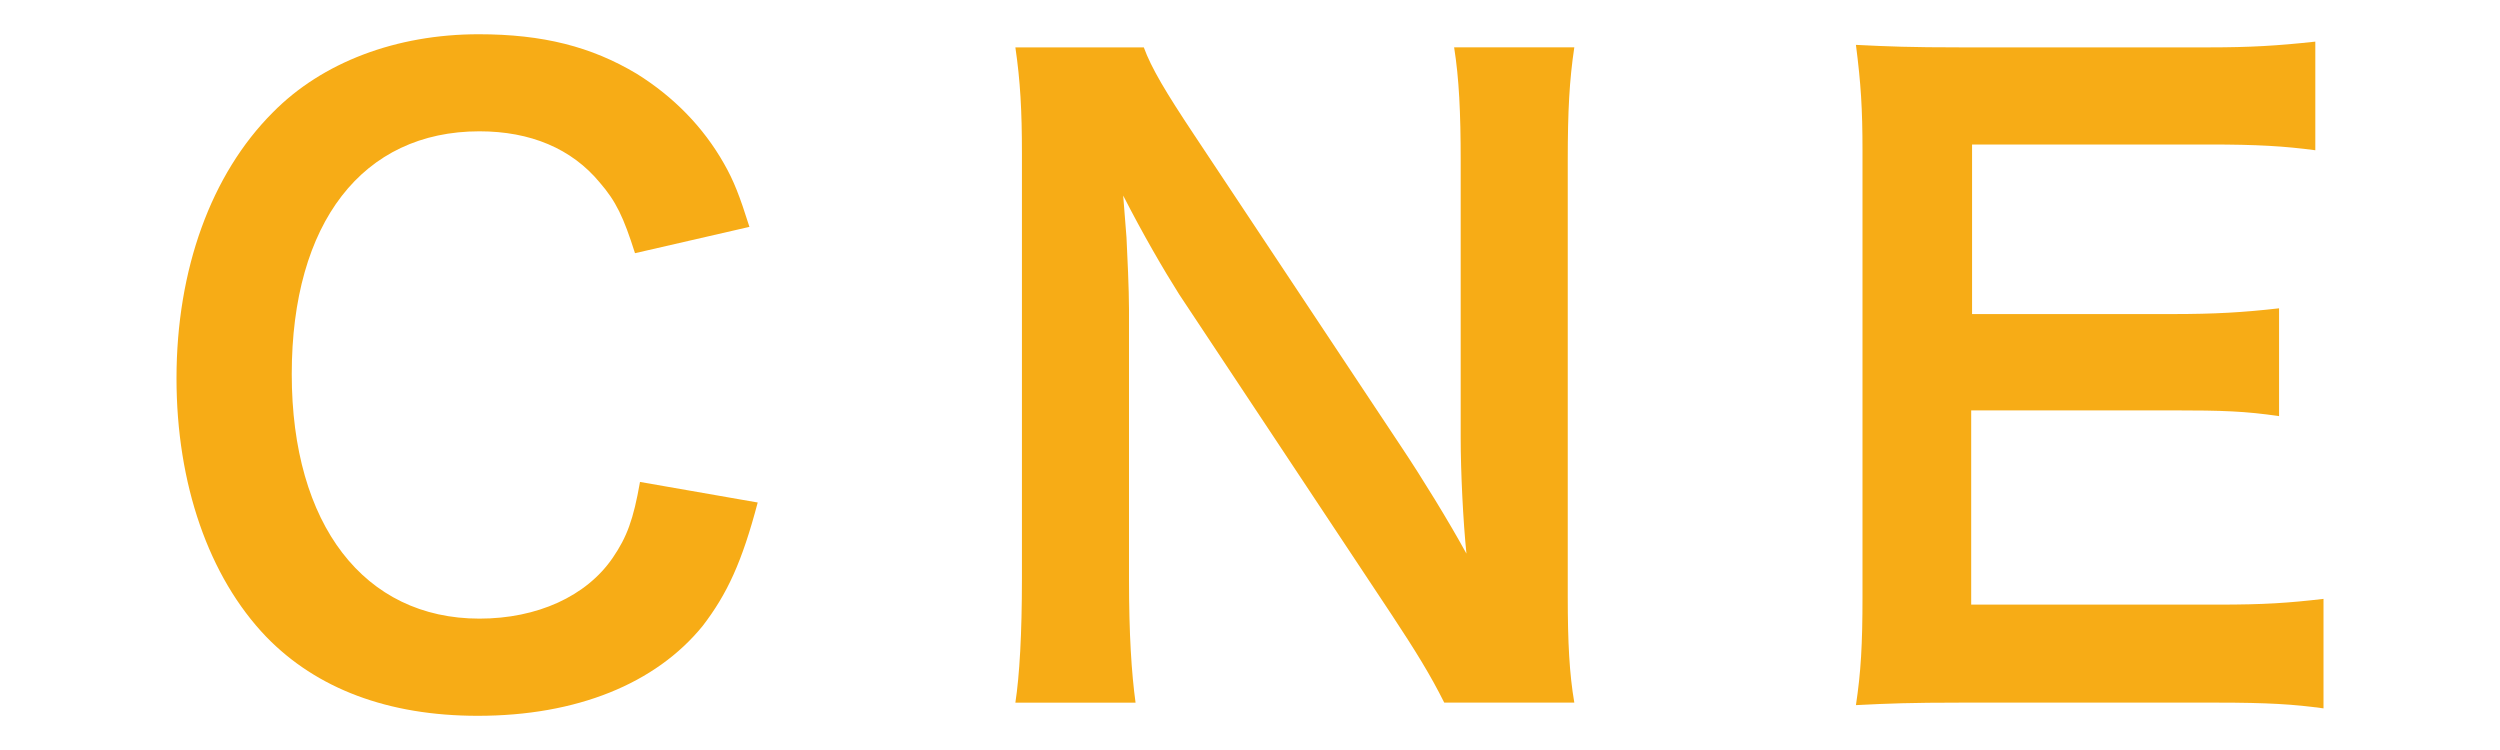
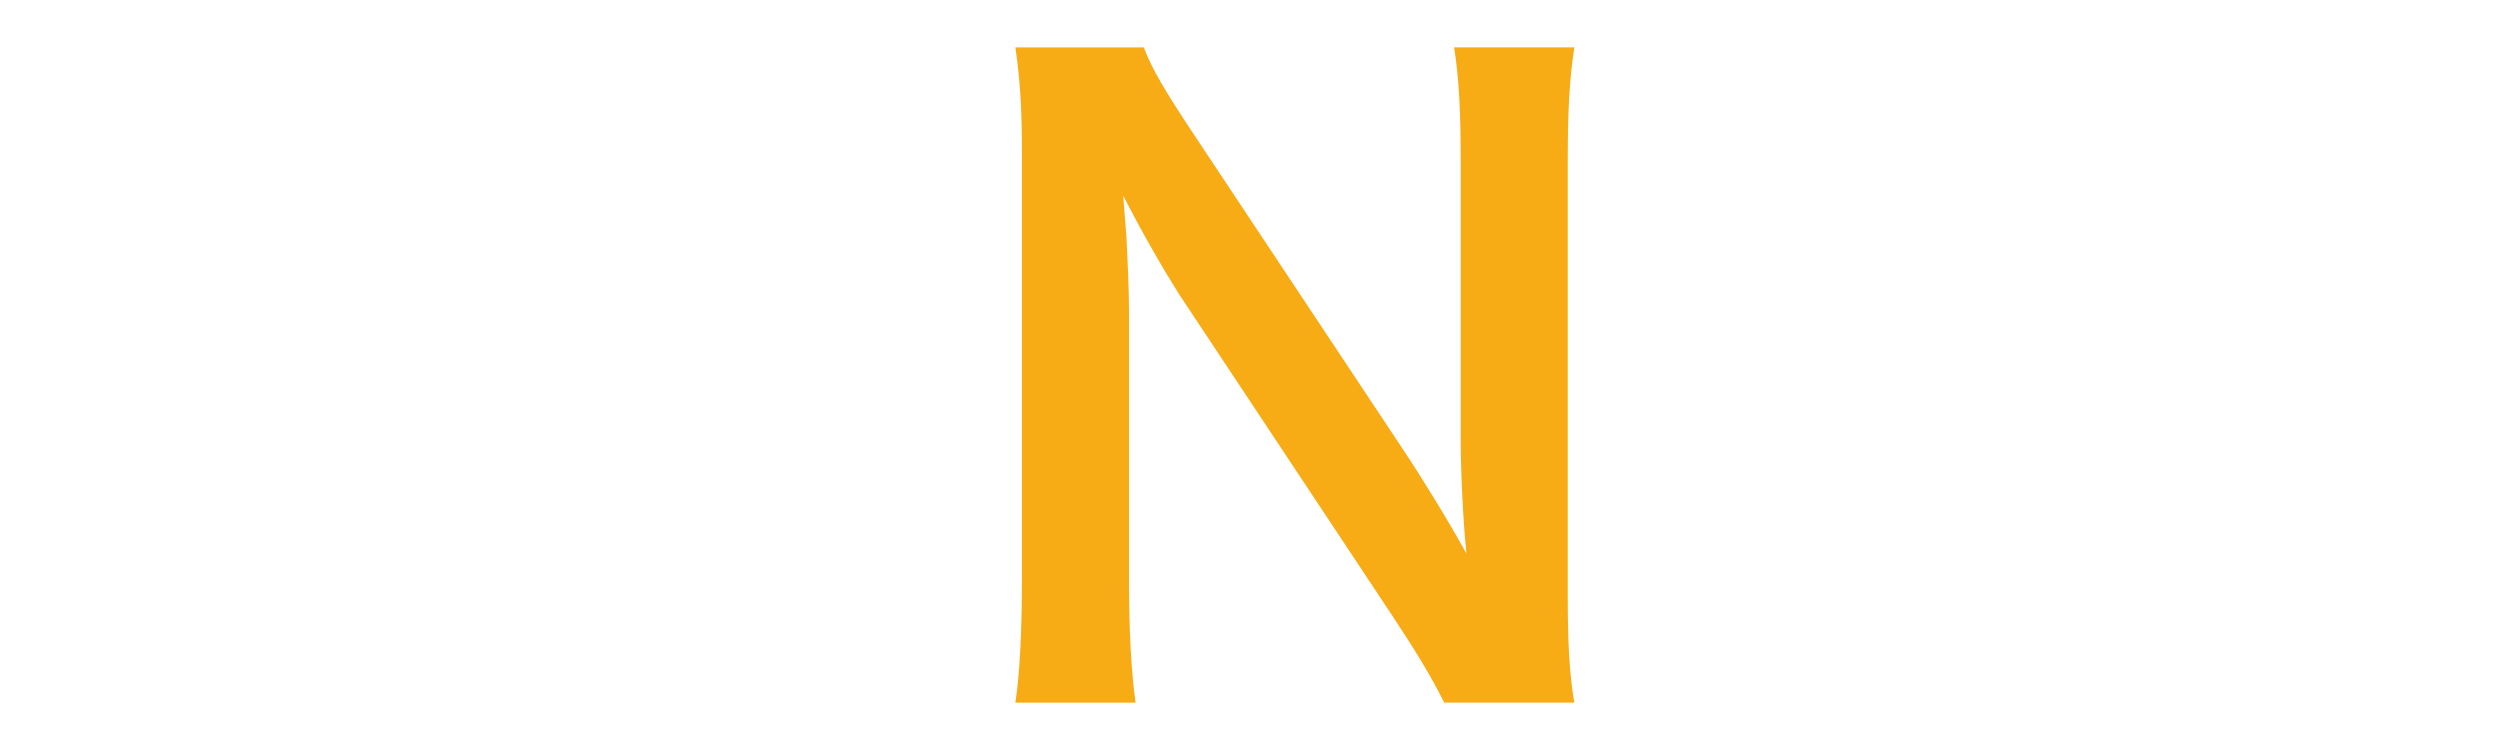
<svg xmlns="http://www.w3.org/2000/svg" id="_レイヤー_1" data-name="レイヤー_1" version="1.1" viewBox="0 0 40 12">
  <defs>
    <style>
      .st0 {
        fill: #f7ac16;
      }
    </style>
  </defs>
-   <path class="st0" d="M12.123,8.041c-.25.948-.487,1.462-.882,1.976-.751.922-2.015,1.436-3.596,1.436-1.436,0-2.581-.435-3.385-1.264-.922-.961-1.436-2.45-1.436-4.136,0-1.739.553-3.266,1.541-4.254.79-.803,1.976-1.251,3.293-1.251,1.027,0,1.804.198,2.529.632.593.369,1.067.856,1.396,1.436.158.277.25.514.408,1.014l-1.831.421c-.184-.579-.303-.83-.566-1.133-.448-.54-1.106-.817-1.923-.817-1.87,0-3.003,1.462-3.003,3.885,0,2.41,1.159,3.912,3.003,3.912.922,0,1.712-.356,2.134-.975.224-.329.329-.606.435-1.212l1.883.329Z" />
  <path class="st0" d="M23.108,11.242c-.224-.448-.461-.83-.843-1.409l-3.398-5.123c-.25-.395-.579-.961-.896-1.581q.013.184.053.672c.013.25.04.843.04,1.146v4.32c0,.882.04,1.501.105,1.976h-1.923c.066-.435.105-1.093.105-1.989V2.457c0-.685-.026-1.159-.105-1.699h2.055c.119.329.356.724.803,1.396l3.332,5.018c.316.474.738,1.159,1.027,1.686-.053-.514-.092-1.304-.092-1.857V2.575c0-.777-.026-1.317-.105-1.818h1.923c-.079.527-.105,1.014-.105,1.818v6.968c0,.737.026,1.238.105,1.699h-2.081Z" />
-   <path class="st0" d="M37.176,11.334c-.474-.066-.896-.092-1.699-.092h-4.109c-.79,0-1.146.013-1.673.04.079-.527.105-.961.105-1.738V2.417c0-.685-.026-1.08-.105-1.699.527.026.869.04,1.673.04h3.978c.658,0,1.093-.026,1.699-.092v1.738c-.5-.066-.922-.092-1.699-.092h-3.793v2.713h3.2c.685,0,1.133-.026,1.712-.092v1.725c-.54-.079-.896-.092-1.712-.092h-3.214v3.108h3.951c.738,0,1.12-.026,1.686-.092v1.752Z" />
</svg>